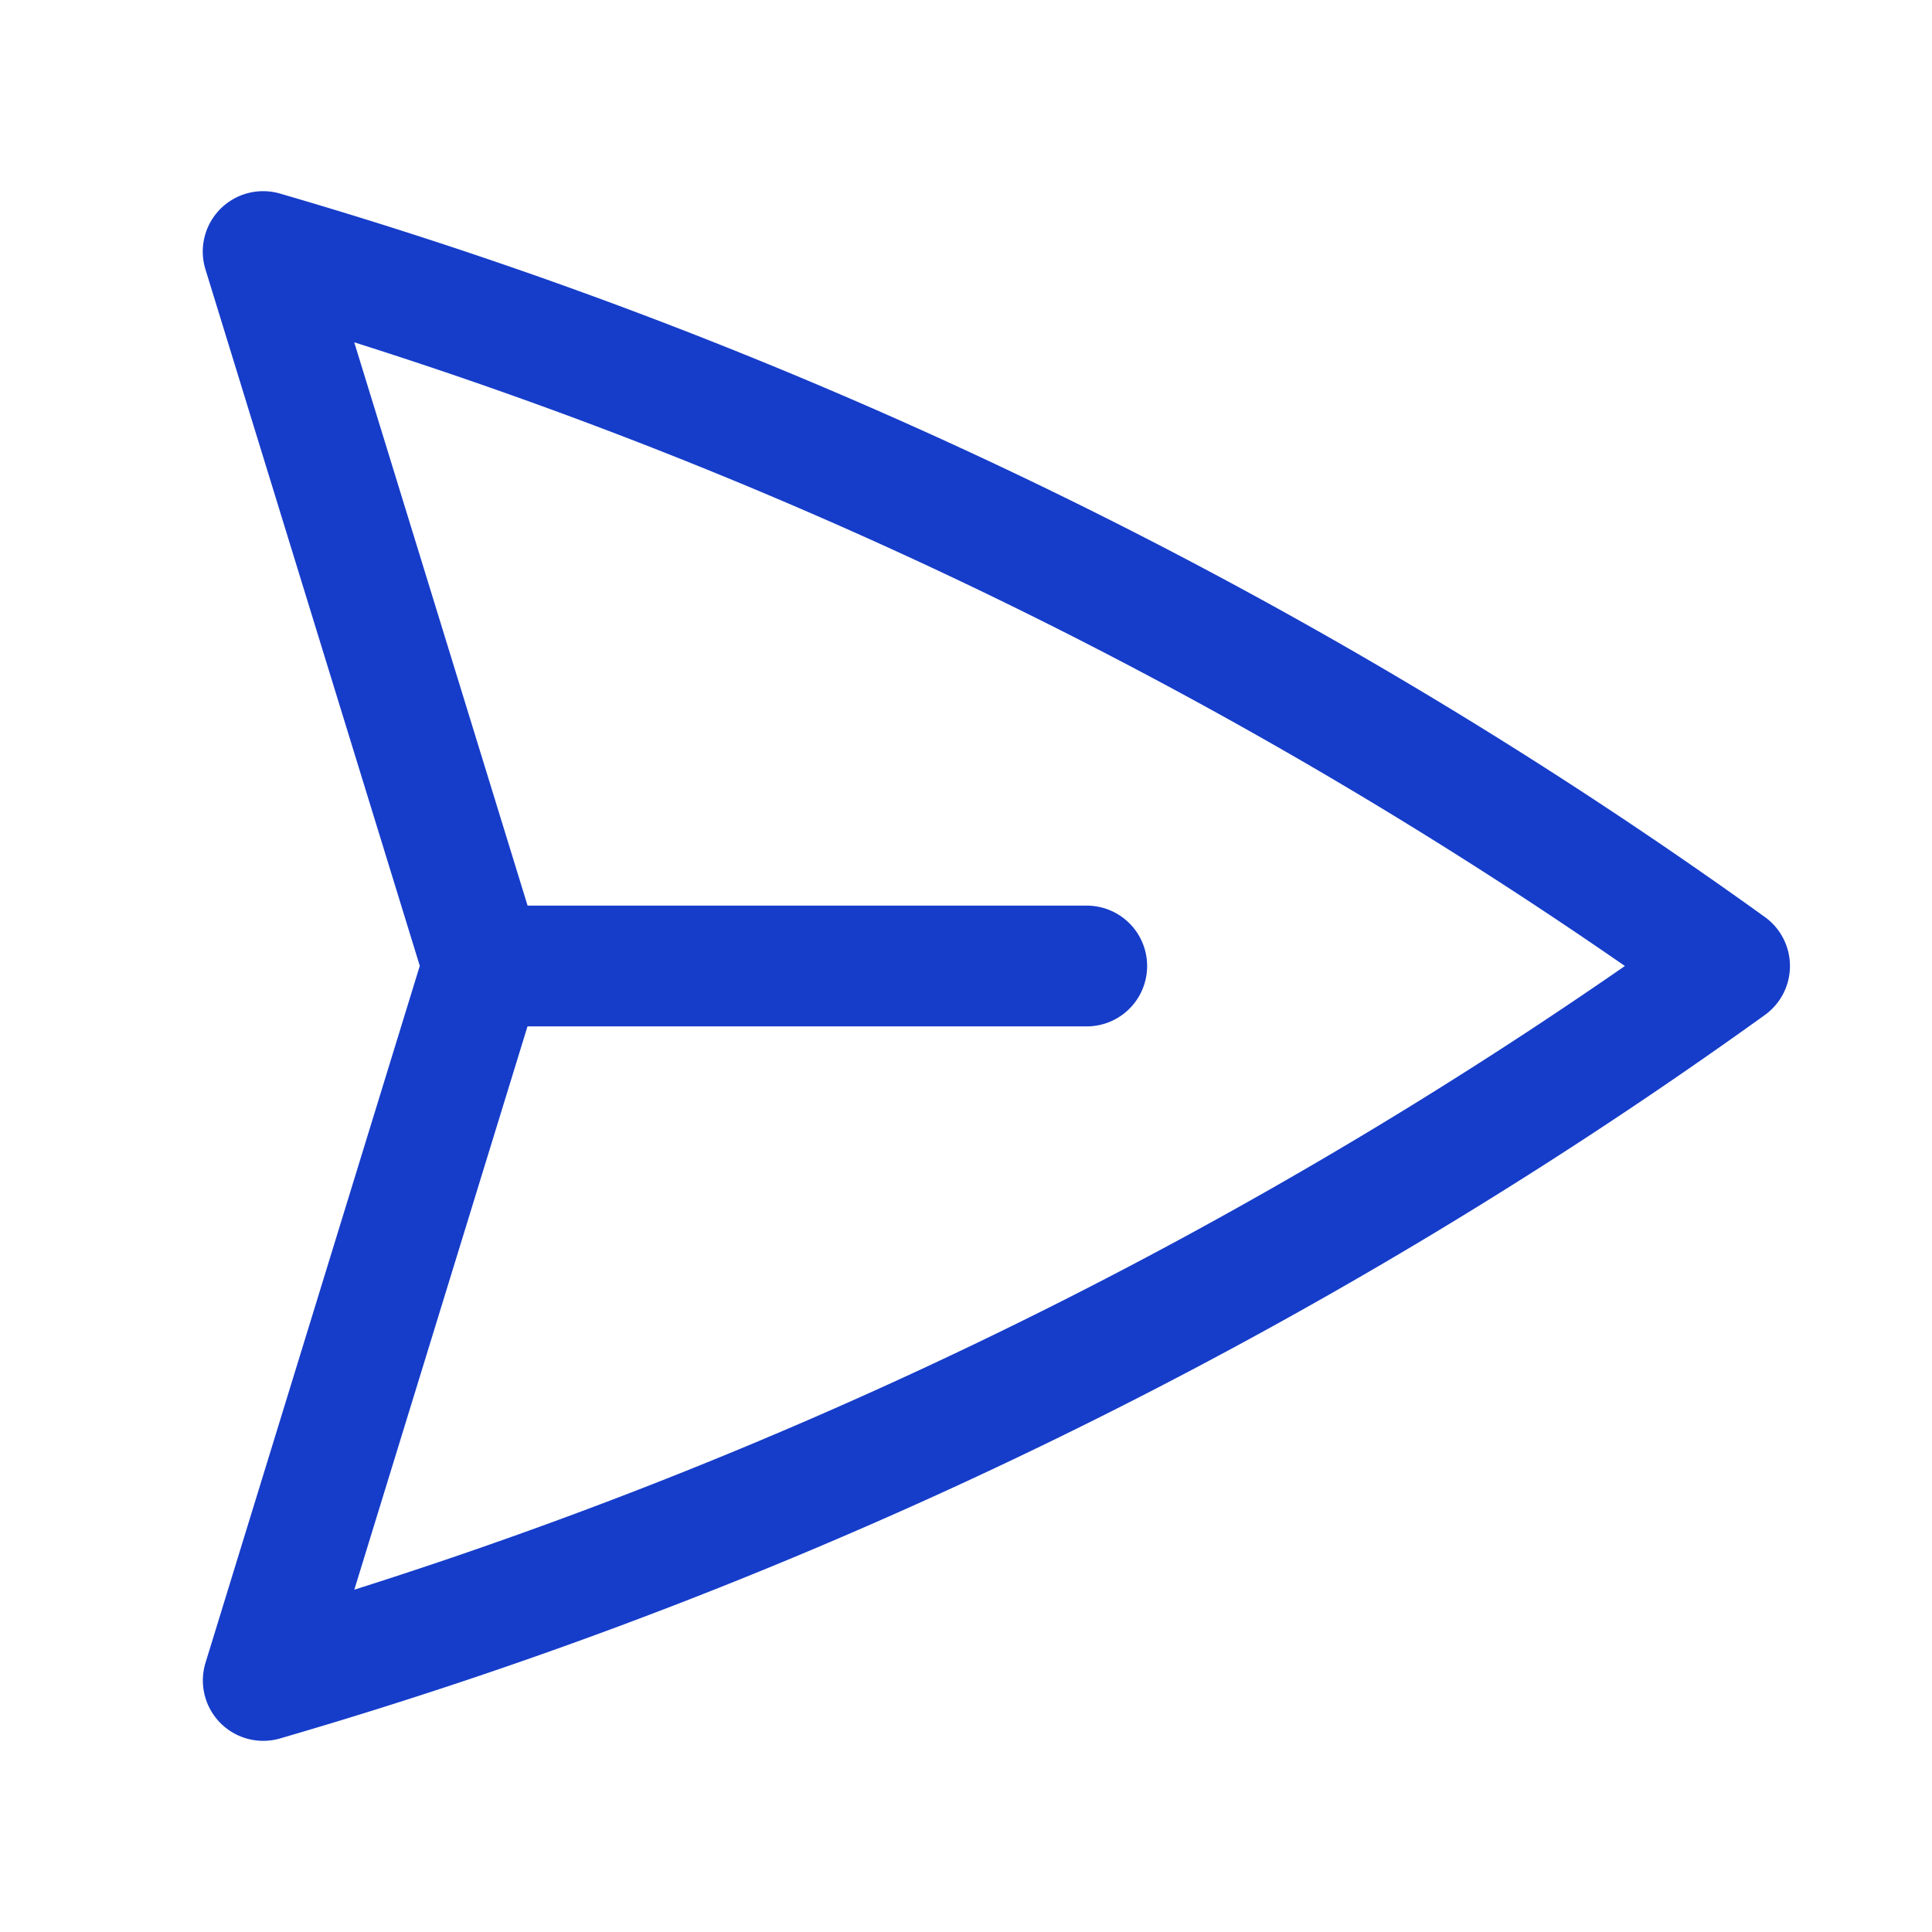
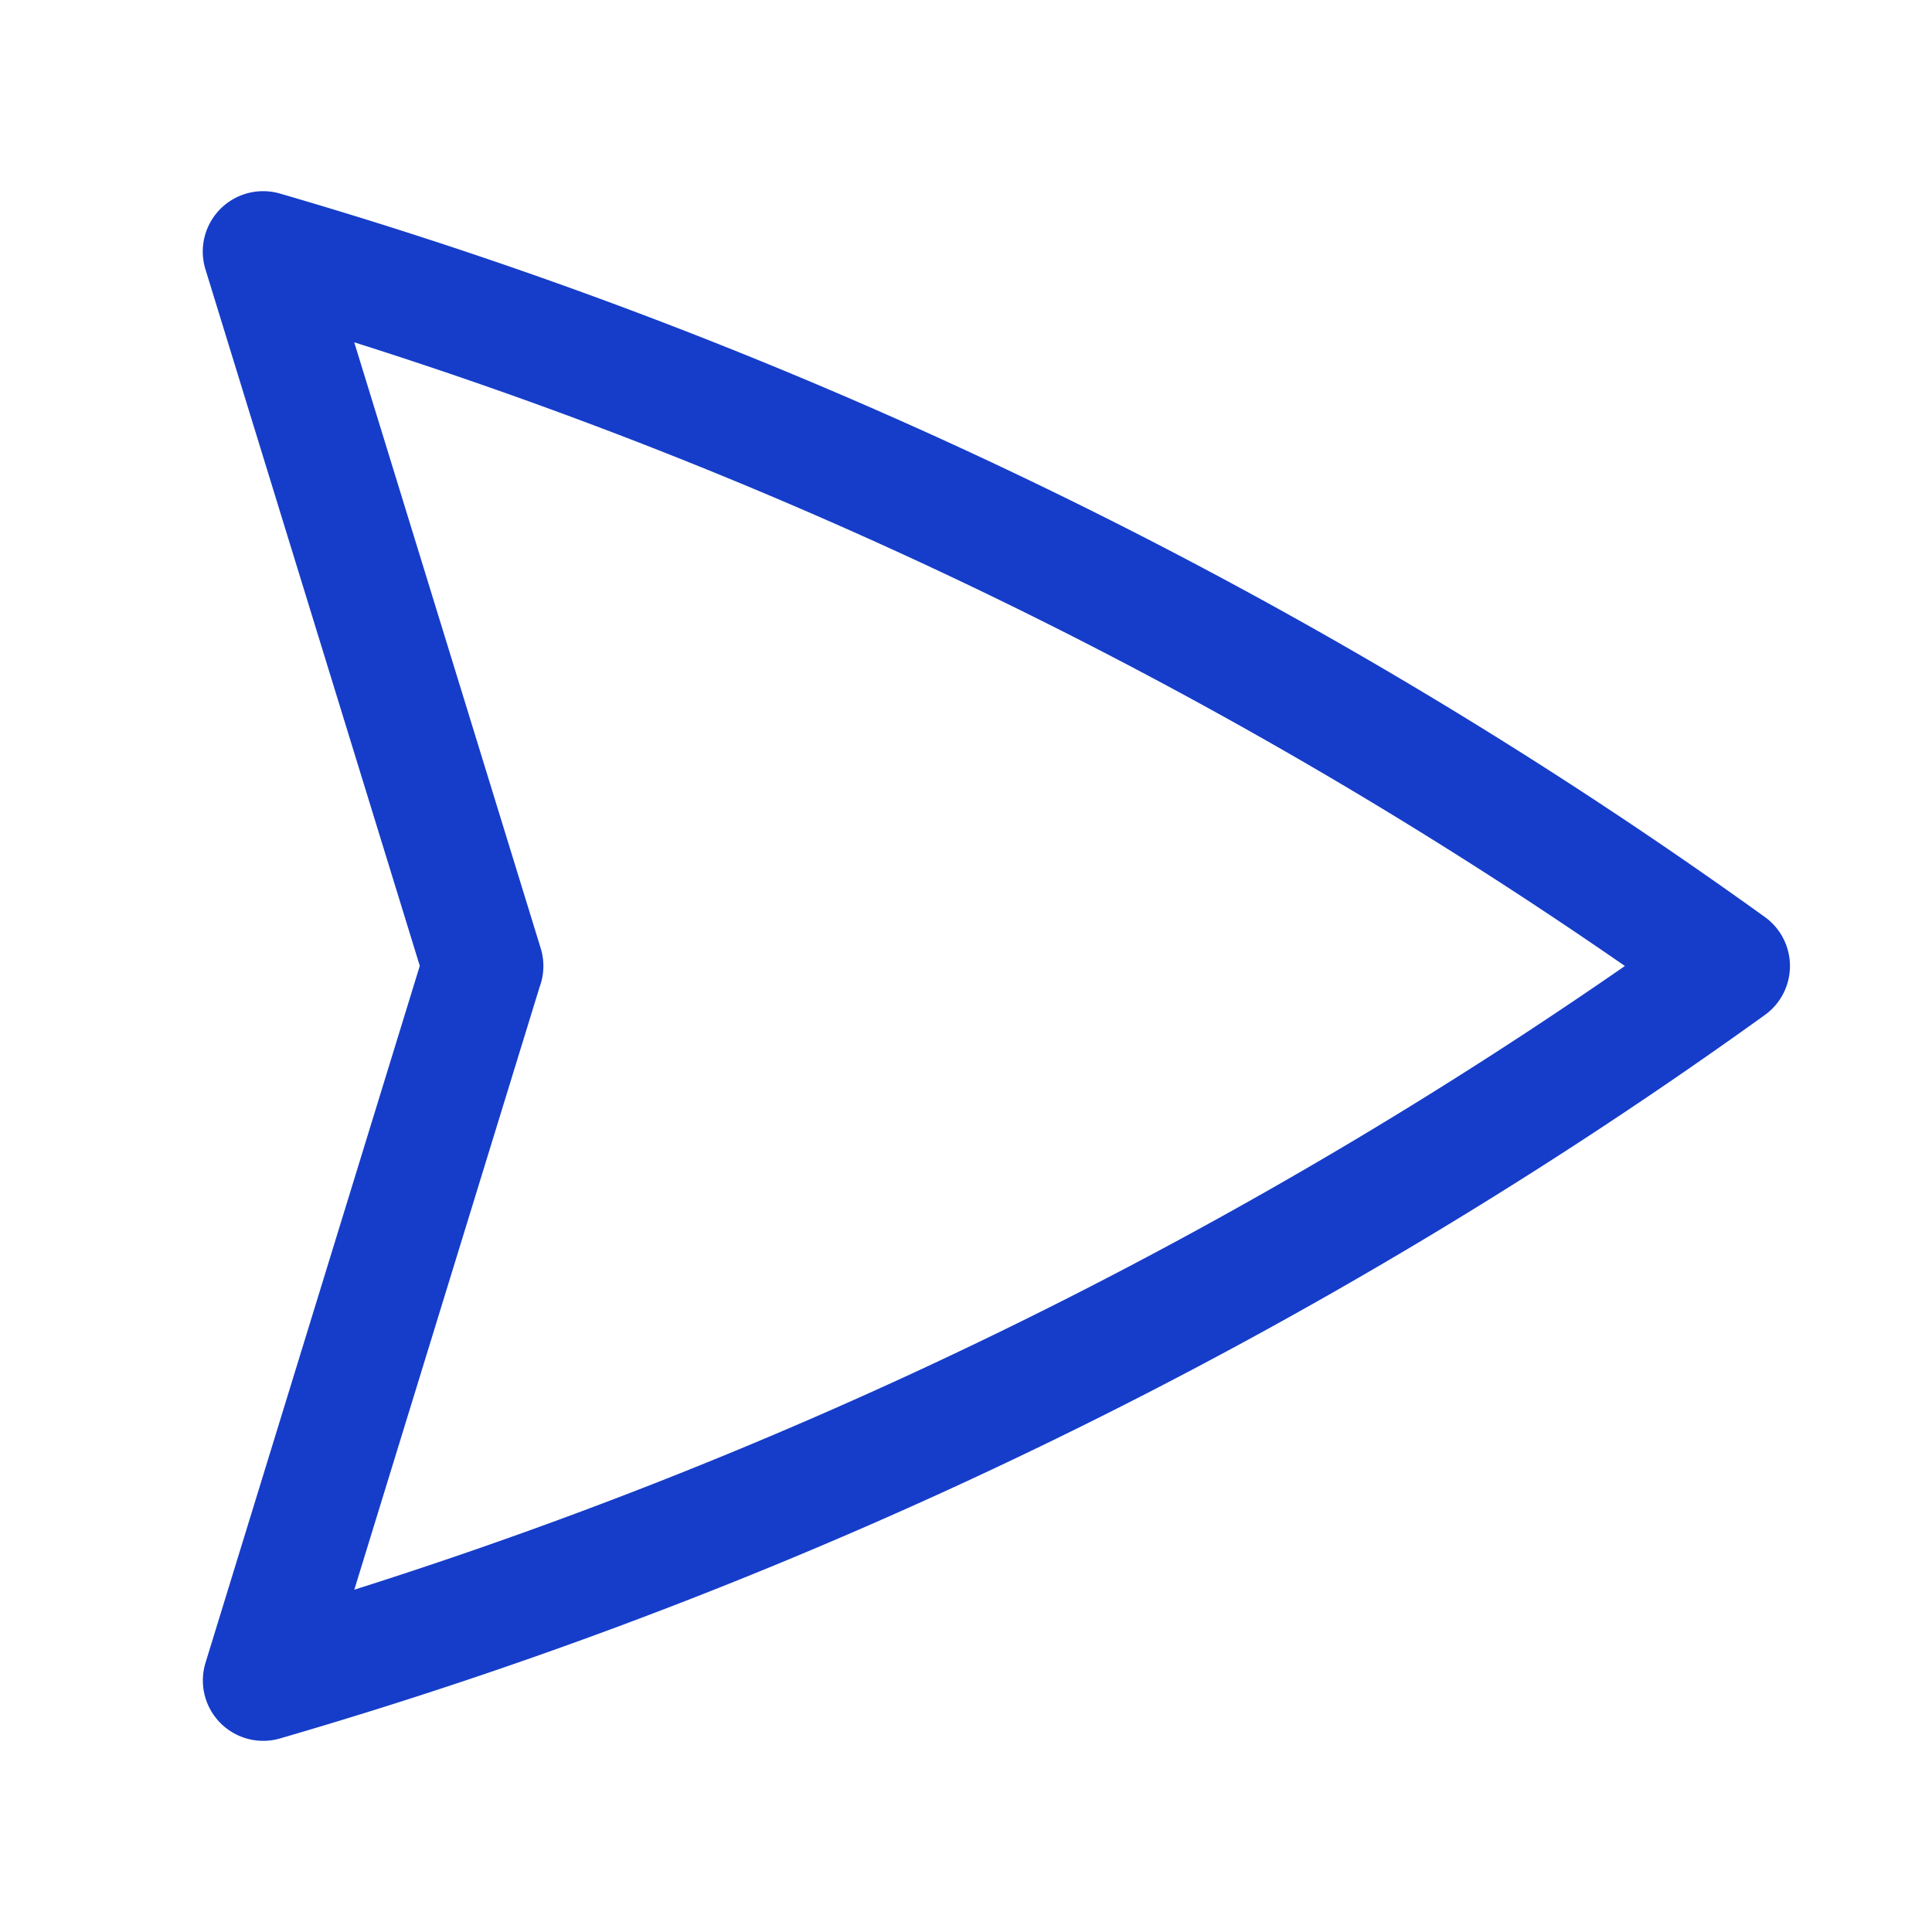
<svg xmlns="http://www.w3.org/2000/svg" viewBox="0 0 40 40" fill="none">
-   <path stroke="#163dc9" stroke-linecap="round" stroke-linejoin="round" stroke-width="2.5" d="M10 20L5.448 5.208A99.612 99.612 0 0135.809 20 99.615 99.615 0 015.45 34.792L9.998 20zm0 0h12.5" />
+   <path stroke="#163dc9" stroke-linecap="round" stroke-linejoin="round" stroke-width="2.5" d="M10 20L5.448 5.208A99.612 99.612 0 0135.809 20 99.615 99.615 0 015.45 34.792L9.998 20zm0 0" />
</svg>